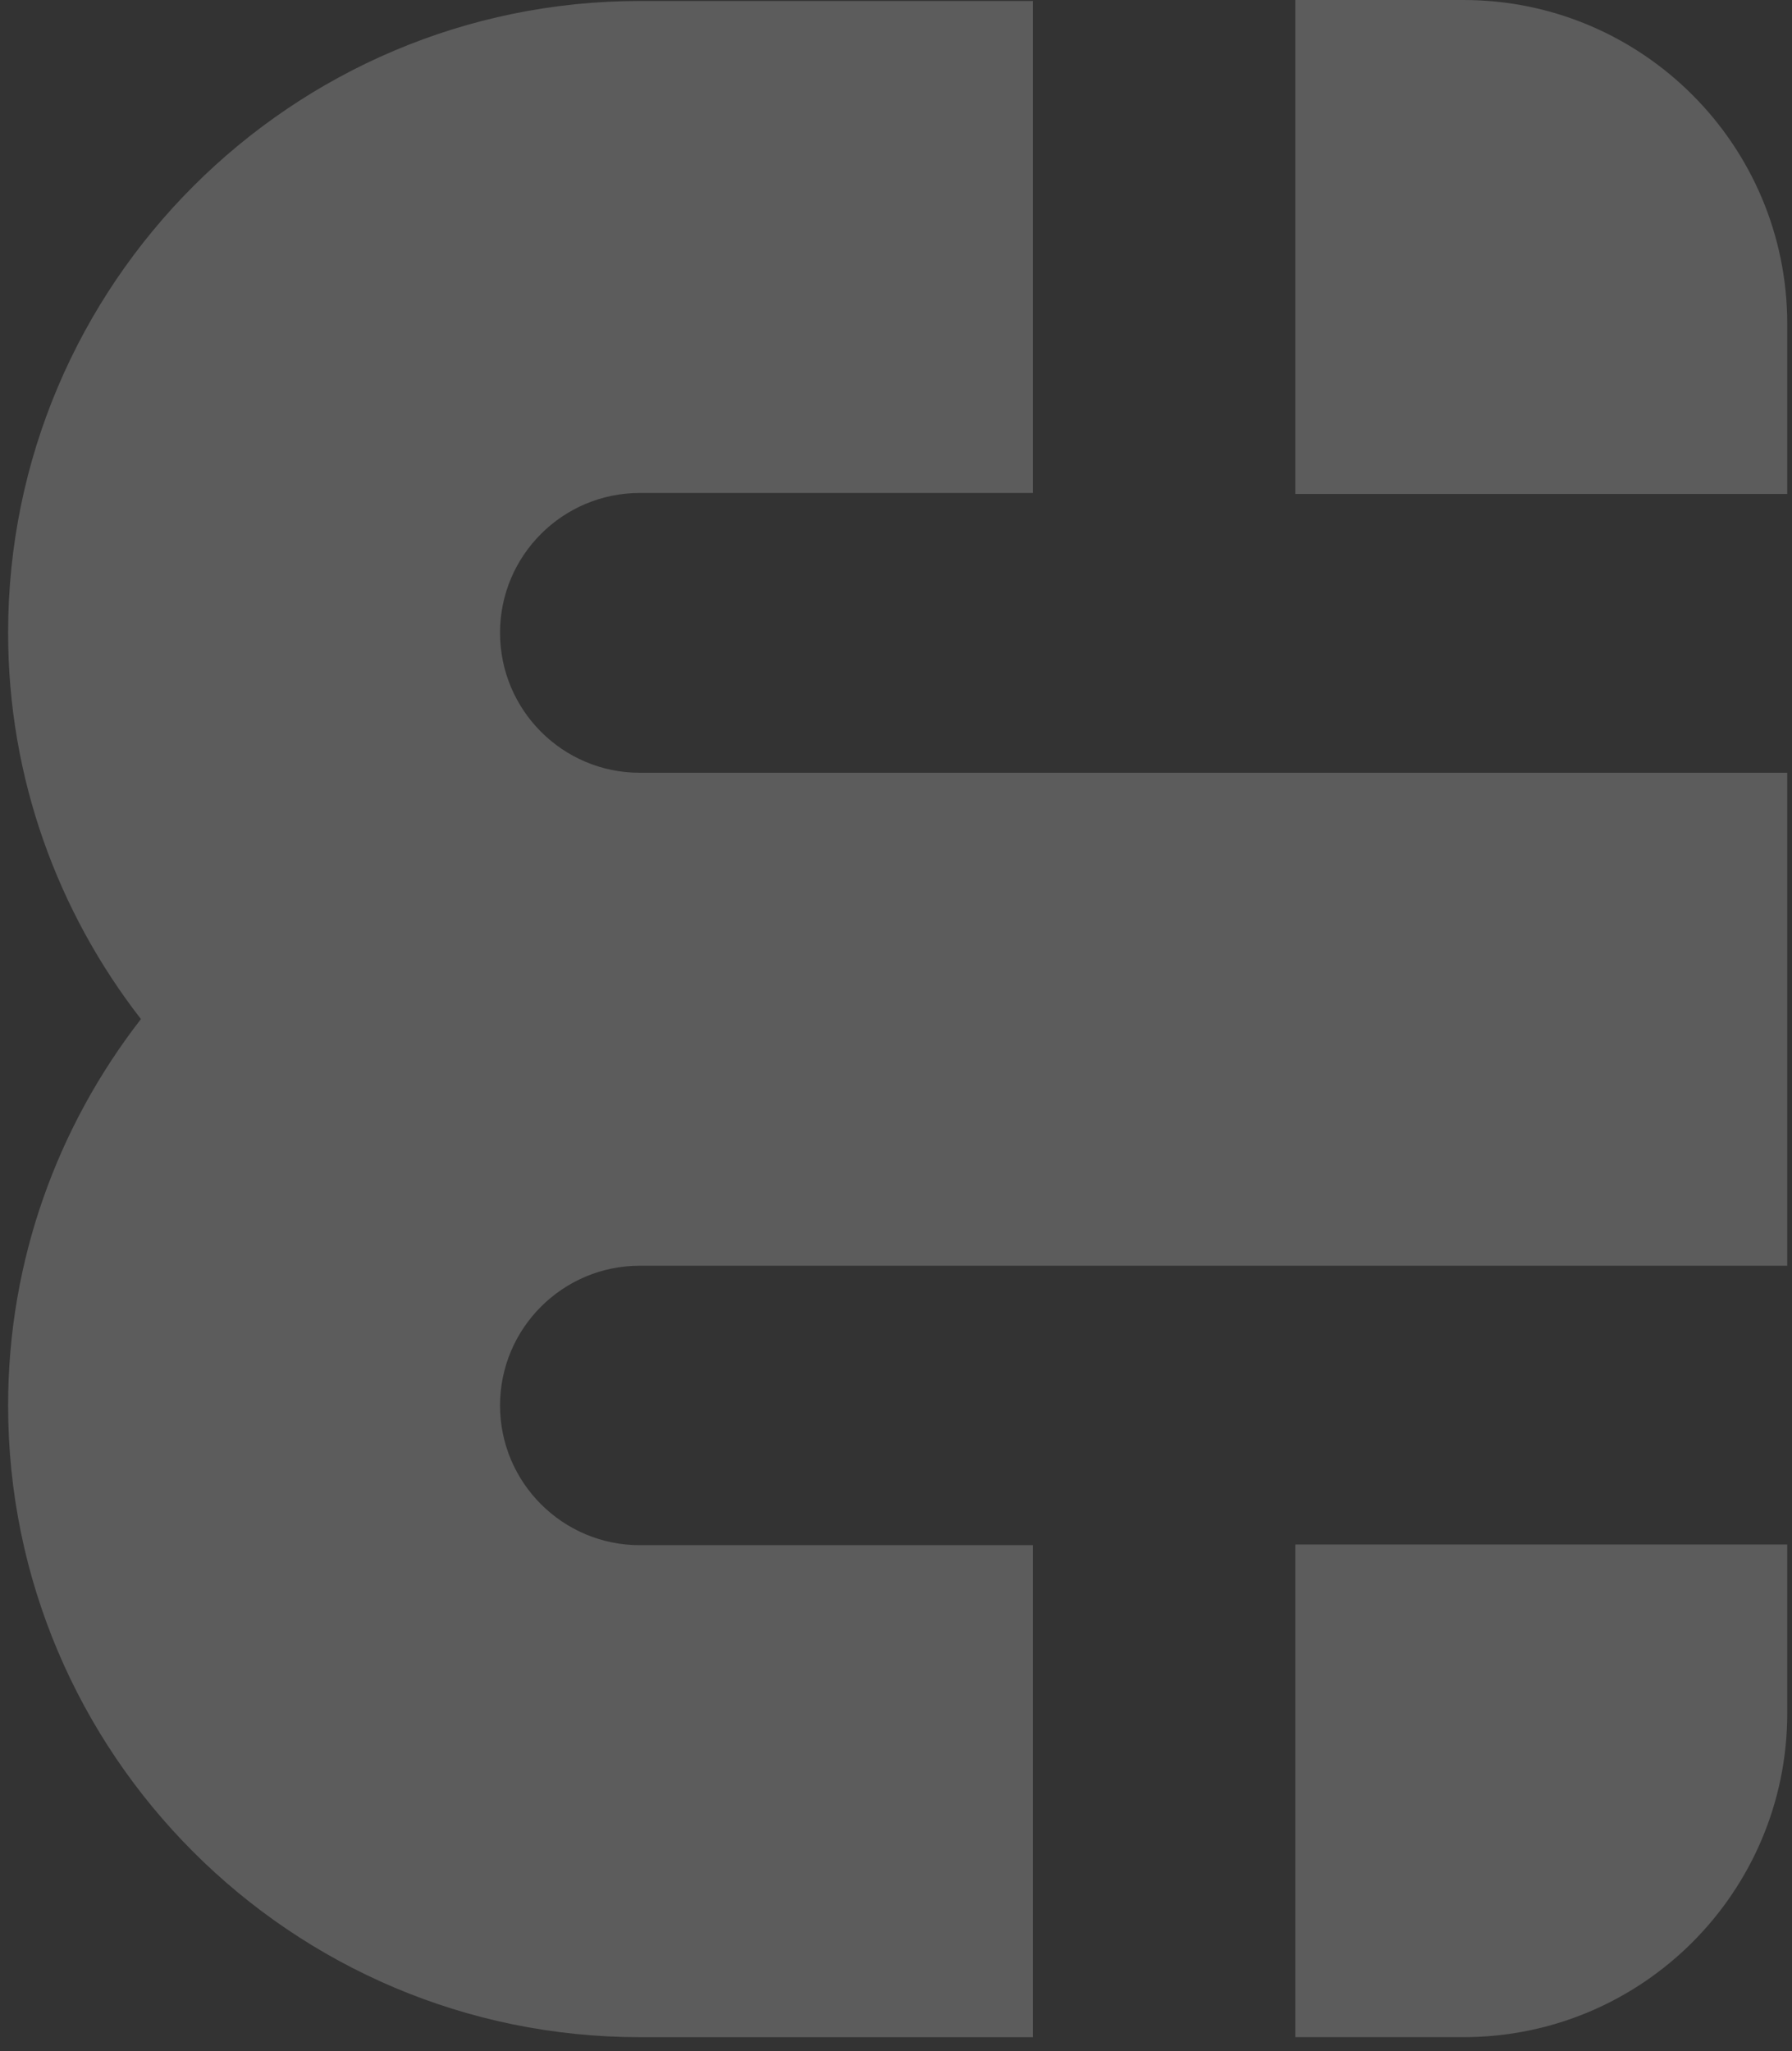
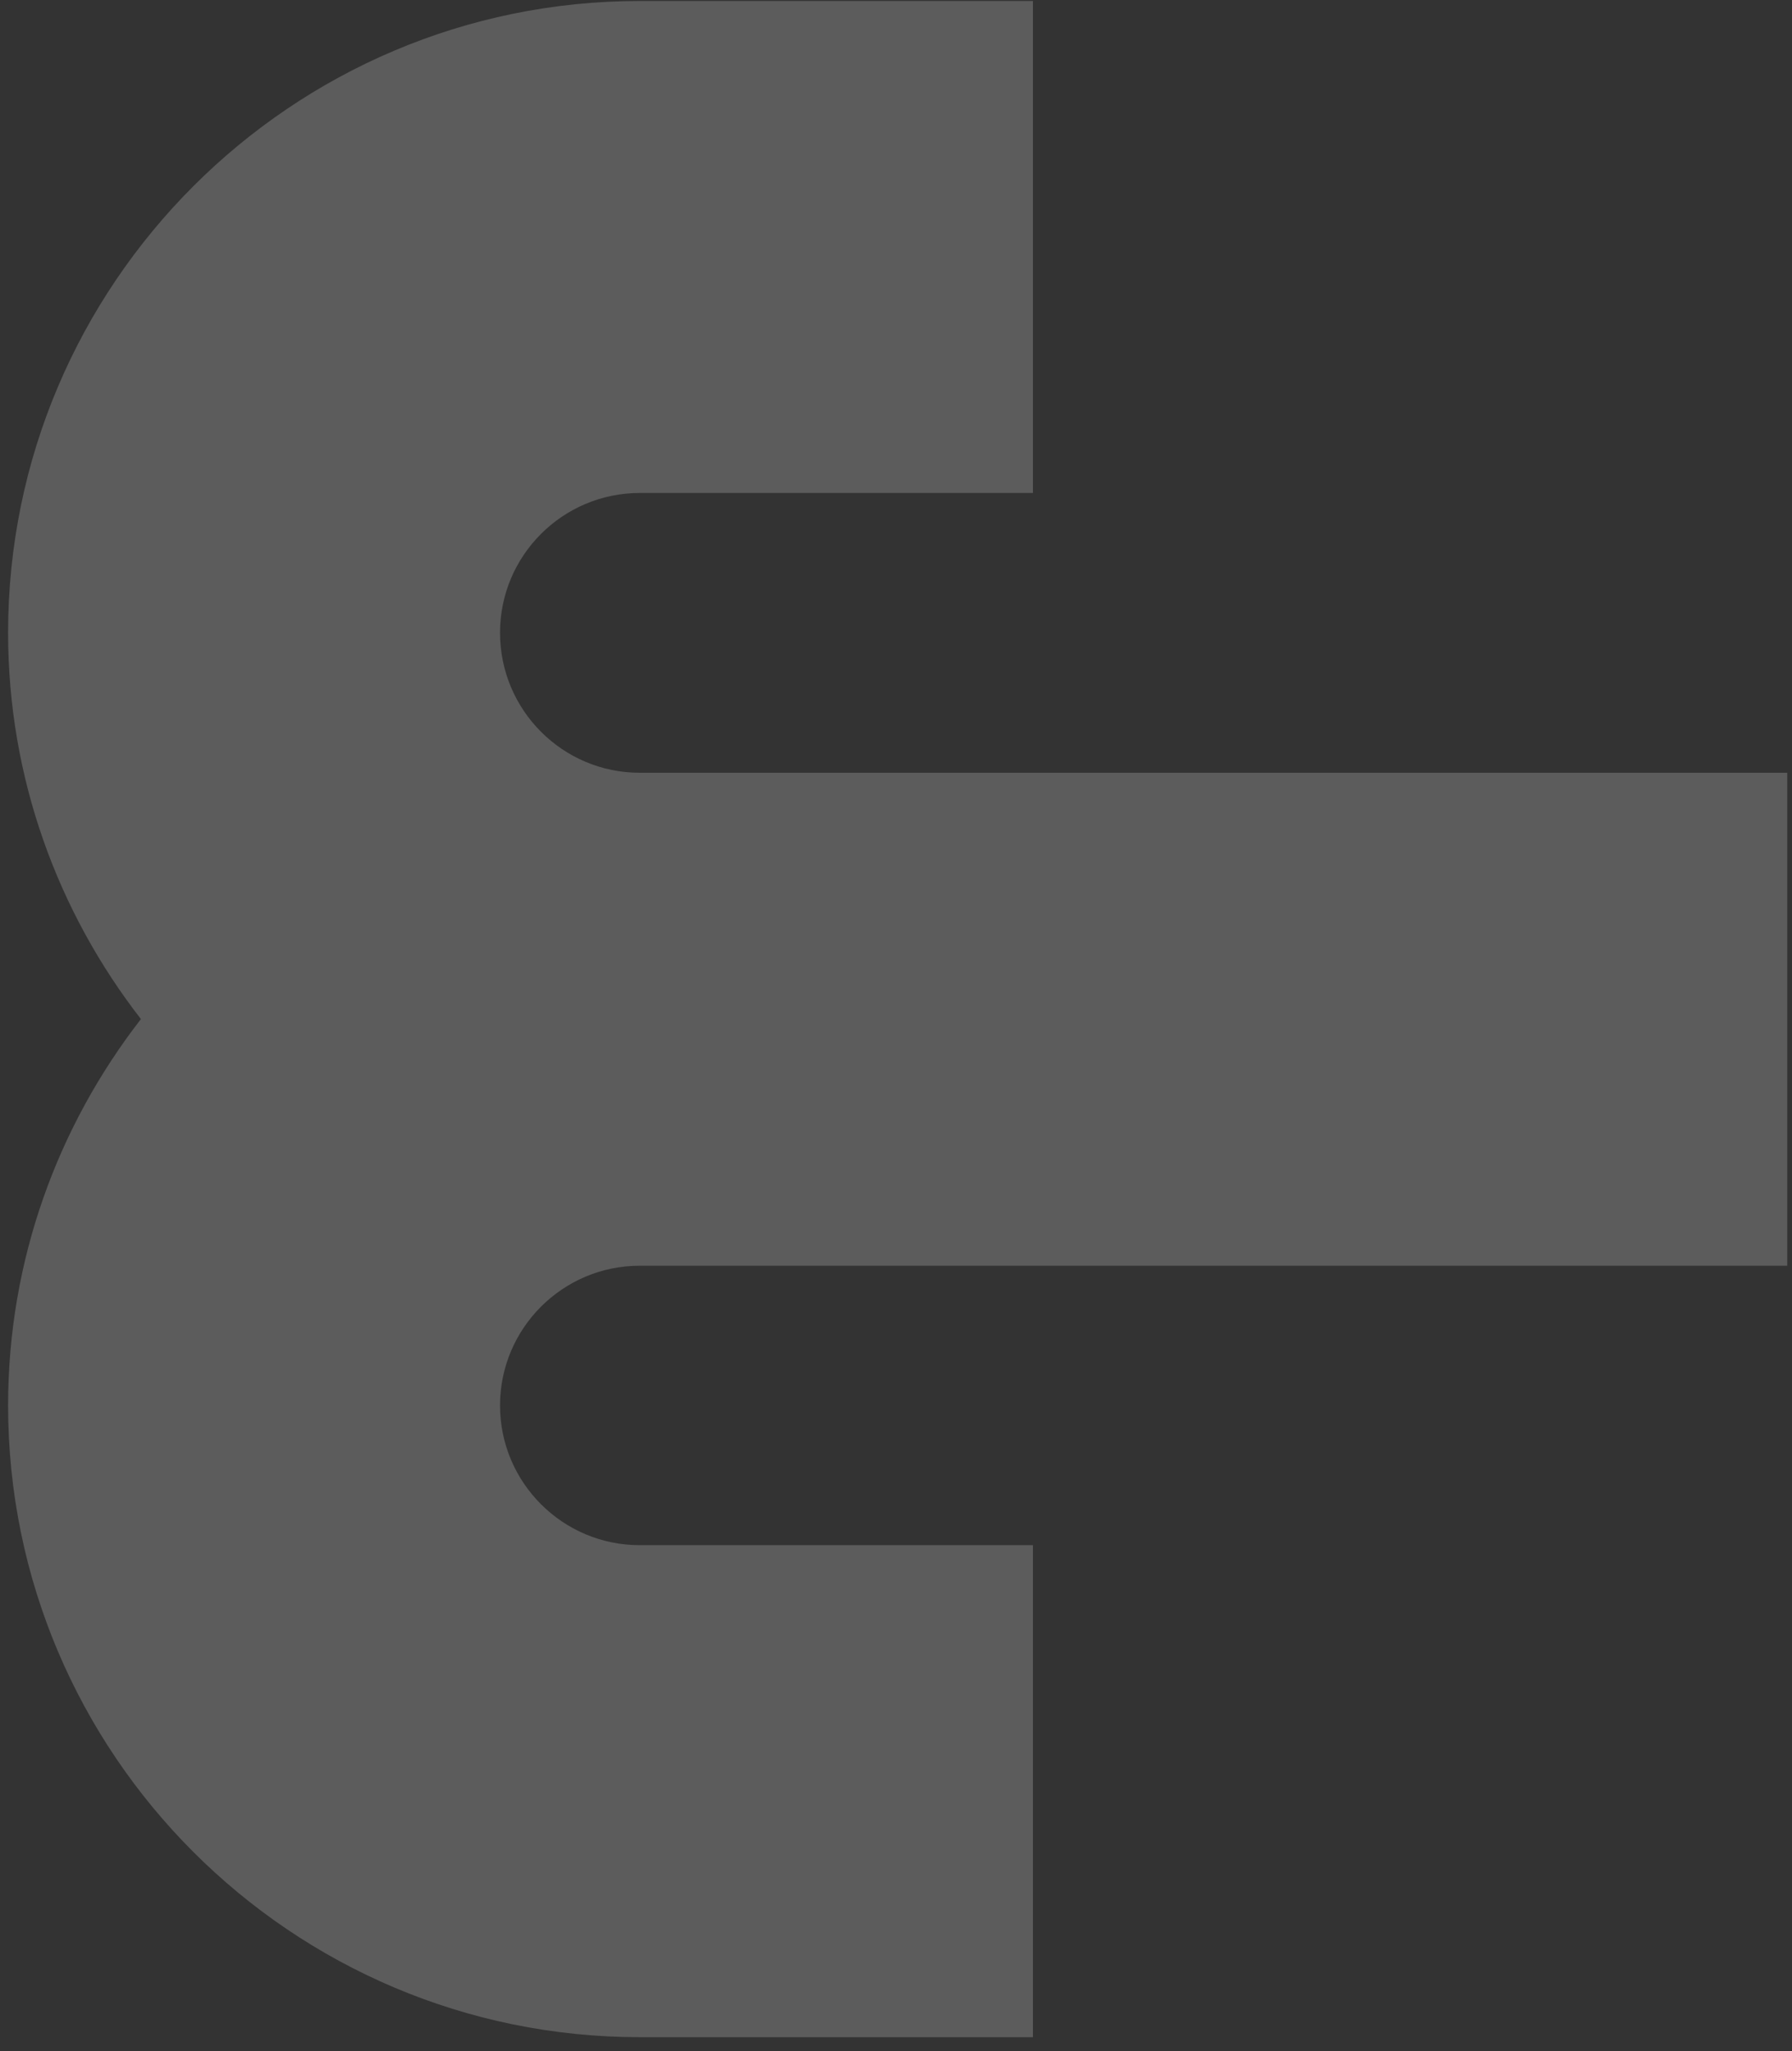
<svg xmlns="http://www.w3.org/2000/svg" width="83" height="95" viewBox="0 0 83 95" fill="none">
  <rect x="0" y="0" width="83" height="95" fill="#333333" stroke="none" />
  <g opacity="0.2">
    <path d="M0.375 29.302C0.375 13.17 13.499 0.046 29.631 0.046H47.843V22.831H29.631C26.061 22.831 23.16 25.732 23.16 29.302C23.16 32.886 26.061 35.788 29.631 35.788H38.506H50.882H82.78V58.618H50.882H38.506H29.631C26.061 58.618 23.16 61.519 23.16 65.089C23.16 68.659 26.061 71.56 29.631 71.56H47.843V94.345H29.631C13.499 94.345 0.375 81.221 0.375 65.089C0.375 58.345 2.684 52.147 6.527 47.195C2.684 42.243 0.375 36.046 0.375 29.302Z" fill="white" />
-     <path d="M59.995 22.876V22.83V0.046V0H67.779C76.063 0 82.78 6.717 82.78 15.002V22.876H59.995Z" fill="white" />
-     <path d="M82.78 71.529V79.343C82.78 87.627 76.063 94.344 67.779 94.344H59.995V71.559V71.529H82.78Z" fill="white" />
  </g>
</svg>